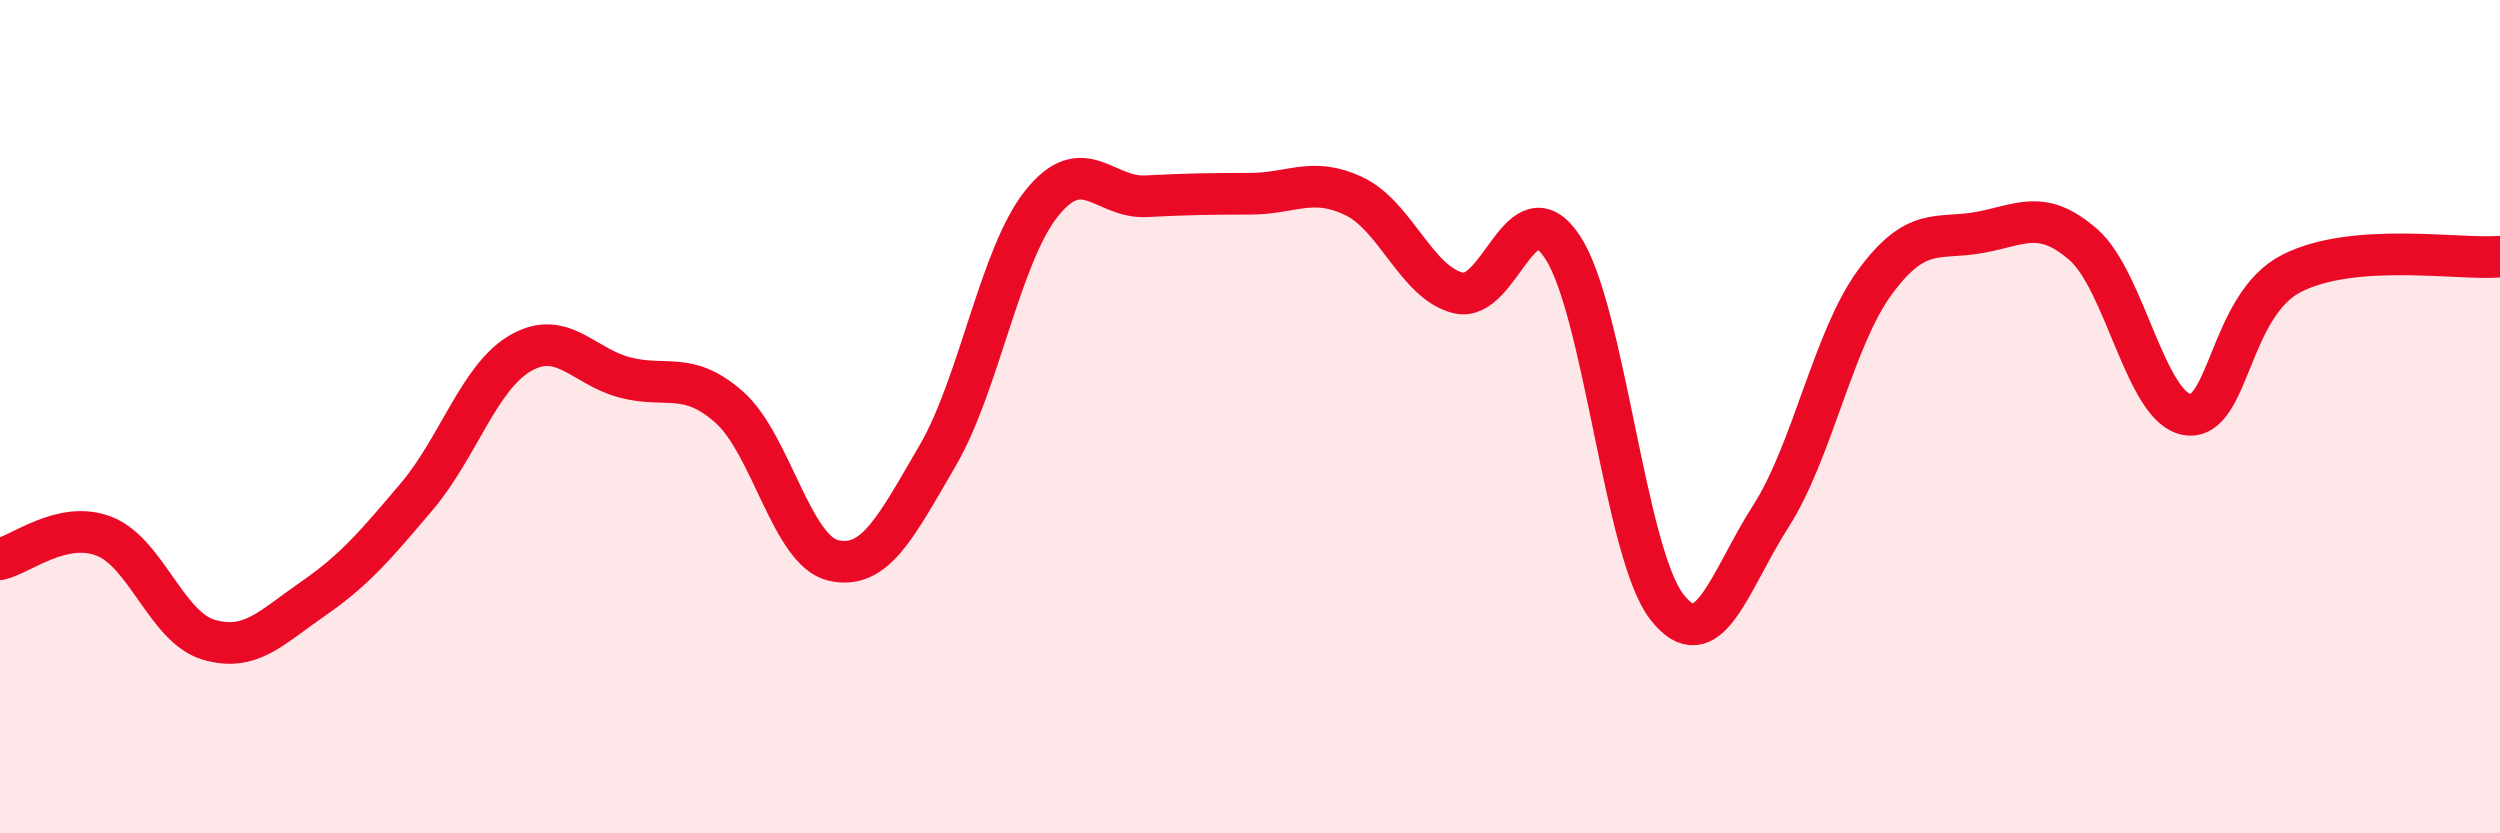
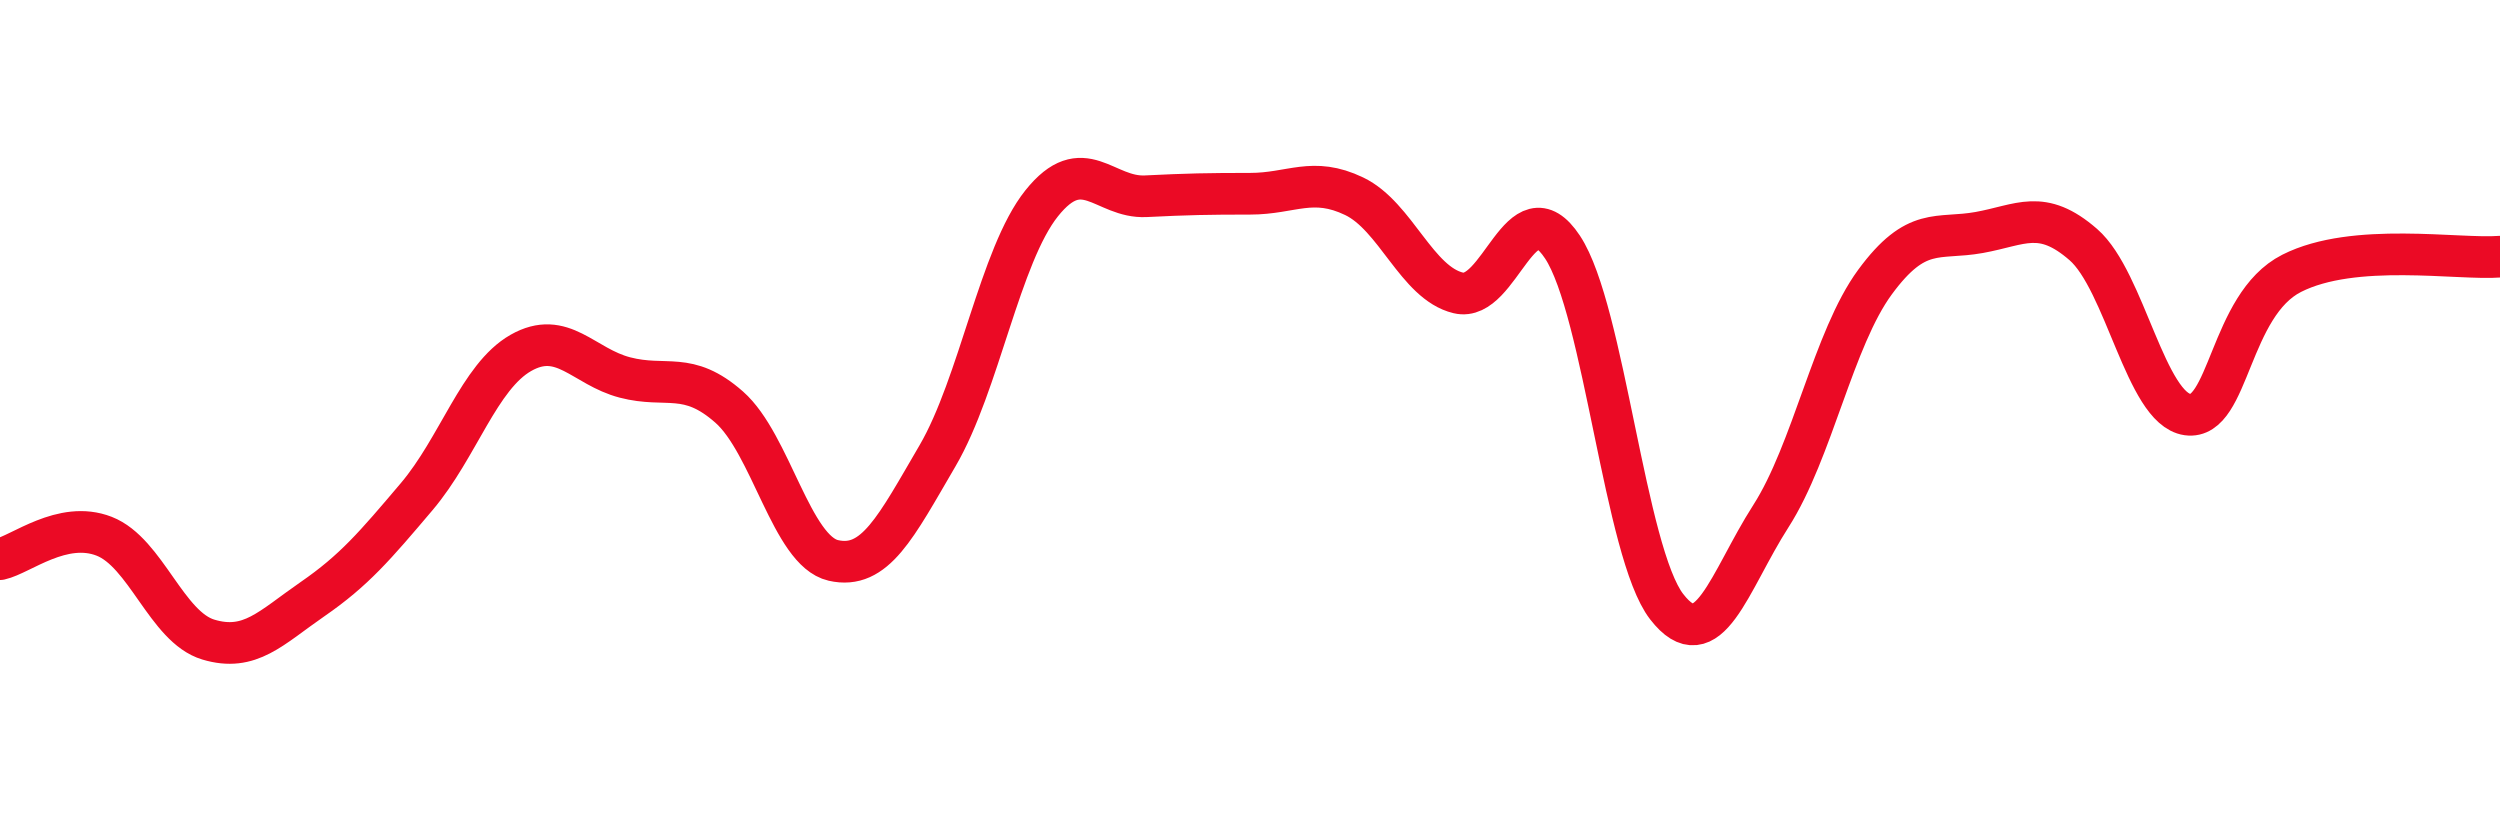
<svg xmlns="http://www.w3.org/2000/svg" width="60" height="20" viewBox="0 0 60 20">
-   <path d="M 0,13.42 C 0.5,13.31 1.5,12.48 2.5,12.87 C 3.5,13.26 4,15.05 5,15.35 C 6,15.65 6.5,15.07 7.5,14.38 C 8.5,13.69 9,13.1 10,11.92 C 11,10.74 11.5,9.04 12.5,8.47 C 13.5,7.9 14,8.8 15,9.06 C 16,9.32 16.5,8.89 17.5,9.77 C 18.5,10.65 19,13.22 20,13.45 C 21,13.68 21.5,12.65 22.5,10.94 C 23.5,9.23 24,6.13 25,4.88 C 26,3.63 26.5,4.76 27.5,4.71 C 28.5,4.66 29,4.65 30,4.65 C 31,4.65 31.5,4.23 32.5,4.71 C 33.5,5.19 34,6.79 35,7.03 C 36,7.27 36.5,4.42 37.5,5.93 C 38.5,7.44 39,13.27 40,14.56 C 41,15.85 41.5,13.95 42.5,12.39 C 43.5,10.83 44,8.13 45,6.77 C 46,5.41 46.5,5.76 47.5,5.58 C 48.5,5.4 49,5 50,5.87 C 51,6.74 51.5,9.81 52.5,9.95 C 53.5,10.09 53.5,7.32 55,6.56 C 56.5,5.8 59,6.24 60,6.16L60 20L0 20Z" fill="#EB0A25" opacity="0.1" stroke-linecap="round" stroke-linejoin="round" />
  <path d="M 0,13.42 C 0.5,13.31 1.5,12.48 2.5,12.87 C 3.5,13.26 4,15.05 5,15.35 C 6,15.65 6.5,15.07 7.5,14.38 C 8.5,13.69 9,13.1 10,11.92 C 11,10.74 11.5,9.04 12.5,8.47 C 13.5,7.9 14,8.8 15,9.06 C 16,9.32 16.5,8.89 17.5,9.77 C 18.5,10.65 19,13.22 20,13.45 C 21,13.68 21.5,12.65 22.5,10.94 C 23.5,9.23 24,6.13 25,4.88 C 26,3.63 26.5,4.76 27.5,4.71 C 28.5,4.66 29,4.65 30,4.65 C 31,4.65 31.5,4.23 32.5,4.71 C 33.5,5.19 34,6.79 35,7.03 C 36,7.27 36.5,4.42 37.5,5.93 C 38.5,7.44 39,13.27 40,14.56 C 41,15.85 41.5,13.95 42.5,12.39 C 43.5,10.83 44,8.13 45,6.77 C 46,5.41 46.5,5.76 47.5,5.58 C 48.5,5.4 49,5 50,5.87 C 51,6.74 51.5,9.81 52.5,9.95 C 53.5,10.09 53.5,7.32 55,6.56 C 56.5,5.8 59,6.24 60,6.16" stroke="#EB0A25" stroke-width="1" fill="none" stroke-linecap="round" stroke-linejoin="round" />
</svg>